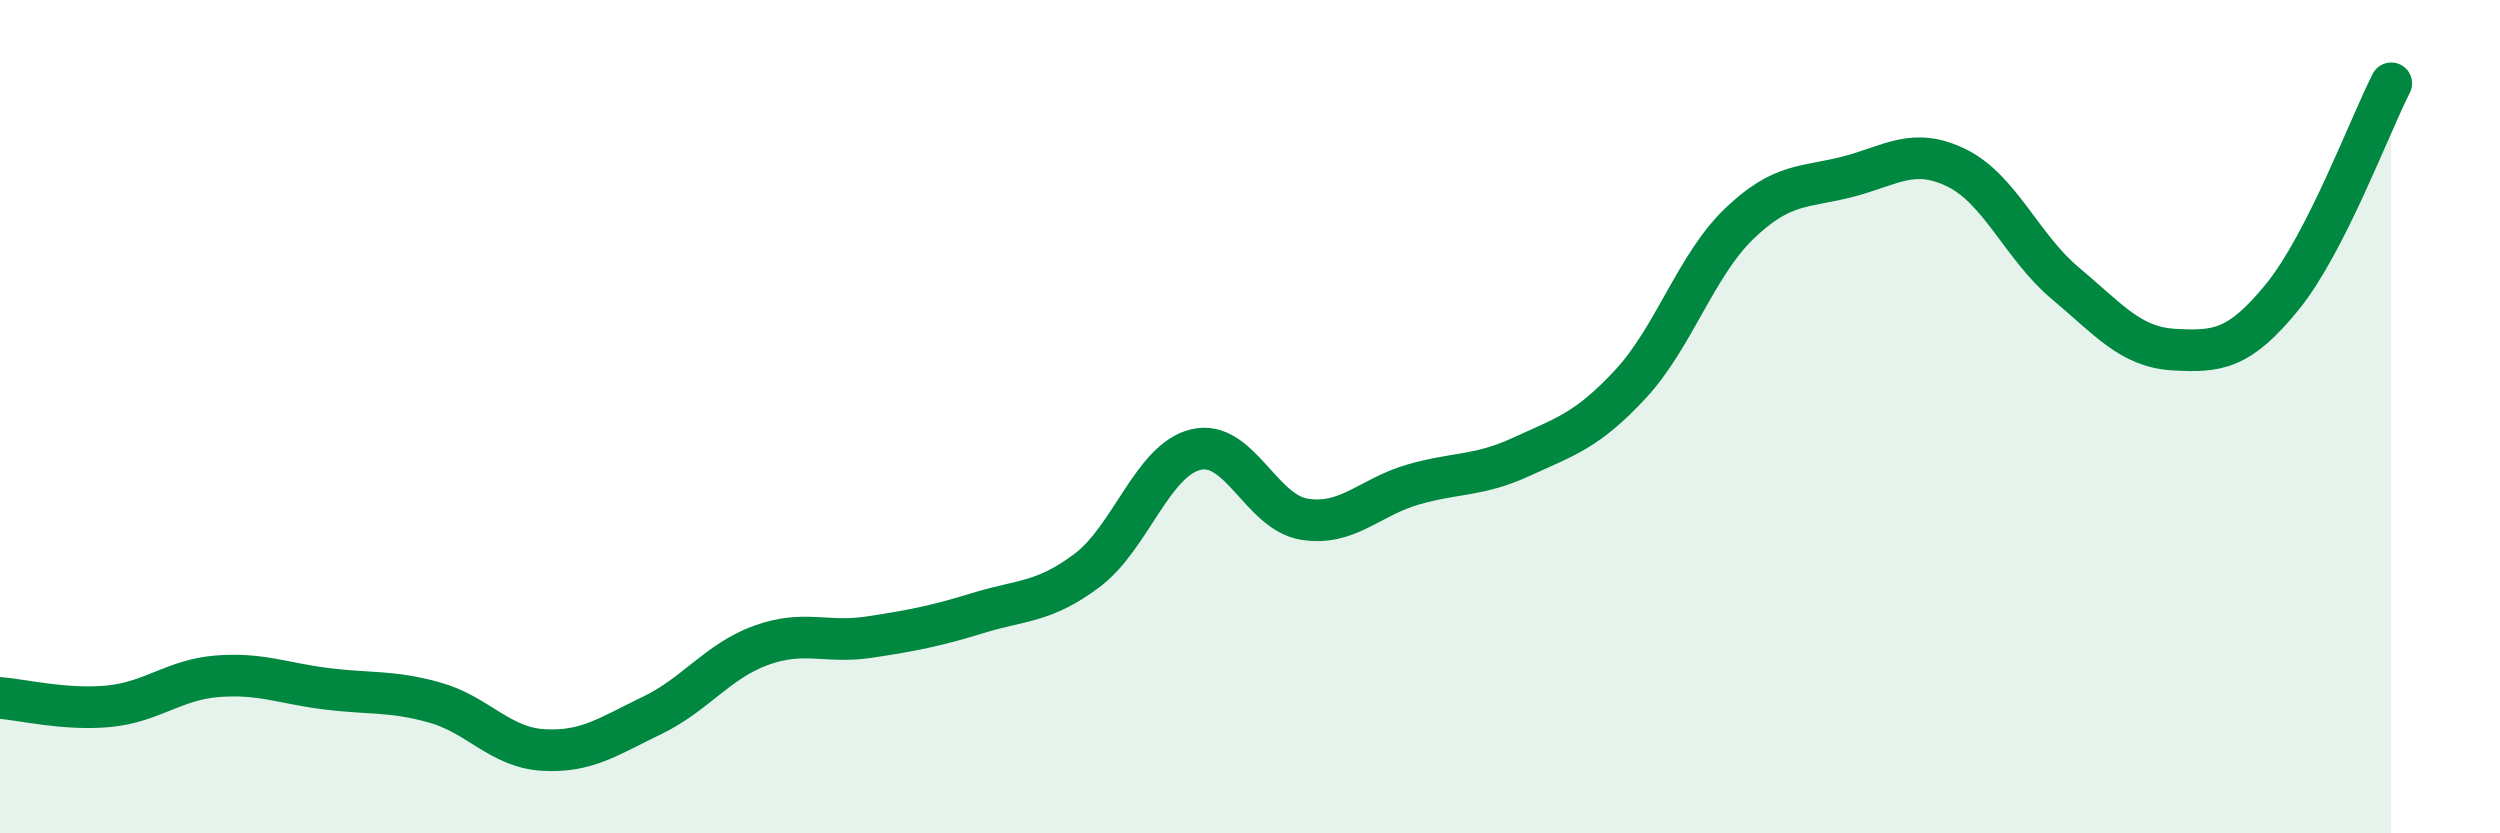
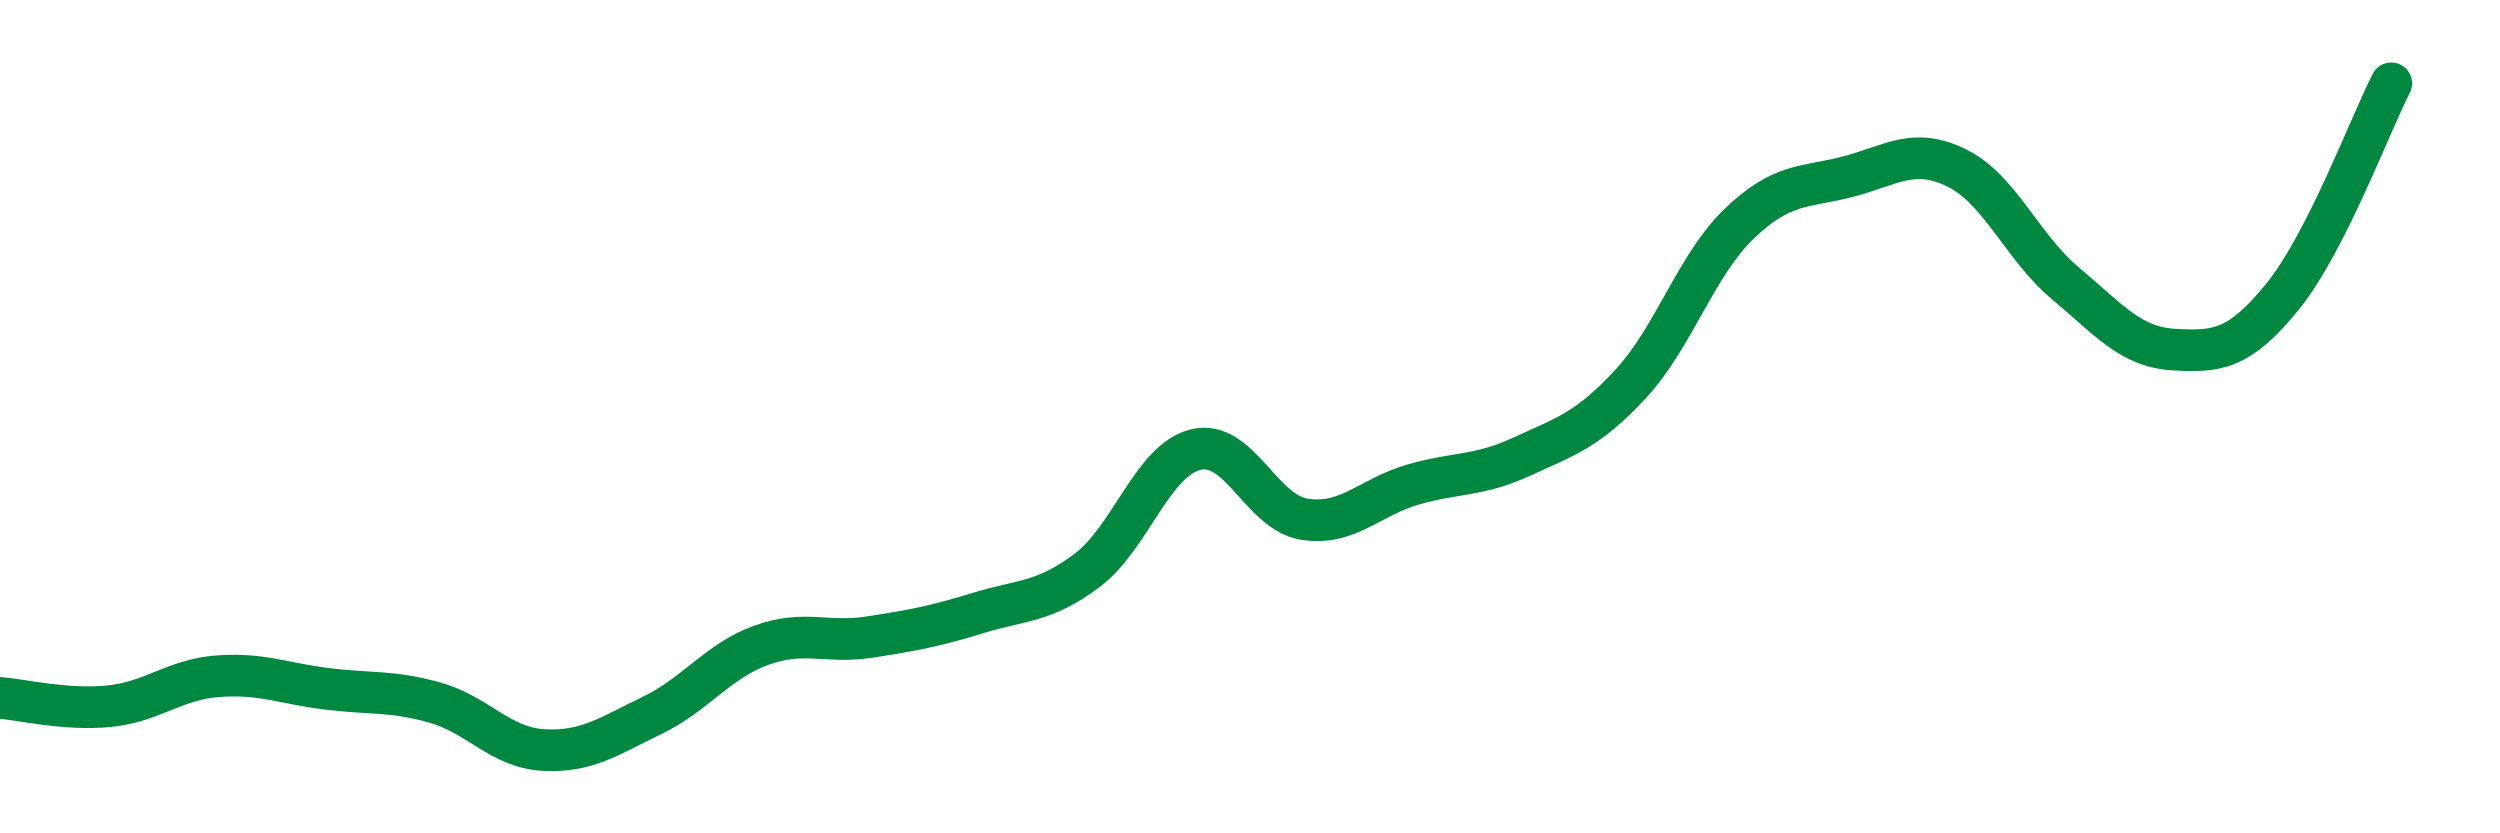
<svg xmlns="http://www.w3.org/2000/svg" width="60" height="20" viewBox="0 0 60 20">
-   <path d="M 0,16.75 C 0.52,16.79 1.57,17.05 2.61,16.95 C 3.65,16.85 4.18,16.31 5.22,16.23 C 6.26,16.15 6.79,16.4 7.83,16.53 C 8.87,16.66 9.39,16.57 10.43,16.86 C 11.47,17.15 12,17.94 13.04,18 C 14.08,18.06 14.61,17.67 15.65,17.17 C 16.69,16.67 17.22,15.87 18.26,15.49 C 19.3,15.11 19.83,15.45 20.87,15.29 C 21.91,15.13 22.44,15.03 23.48,14.71 C 24.52,14.39 25.05,14.47 26.09,13.69 C 27.13,12.91 27.66,11.04 28.7,10.79 C 29.74,10.54 30.26,12.29 31.3,12.46 C 32.34,12.63 32.87,11.93 33.91,11.63 C 34.95,11.33 35.48,11.44 36.52,10.96 C 37.56,10.48 38.09,10.34 39.13,9.22 C 40.17,8.1 40.7,6.37 41.74,5.37 C 42.78,4.37 43.31,4.51 44.35,4.24 C 45.39,3.97 45.92,3.52 46.96,4.03 C 48,4.54 48.53,5.93 49.57,6.8 C 50.61,7.67 51.13,8.33 52.17,8.39 C 53.21,8.45 53.74,8.4 54.78,7.12 C 55.82,5.84 56.87,3.02 57.39,2L57.39 20L0 20Z" fill="#008740" opacity="0.1" stroke-linecap="round" stroke-linejoin="round" />
  <path d="M 0,16.75 C 0.52,16.79 1.57,17.05 2.61,16.95 C 3.65,16.85 4.18,16.31 5.22,16.23 C 6.26,16.15 6.79,16.4 7.83,16.53 C 8.87,16.66 9.39,16.57 10.43,16.86 C 11.47,17.15 12,17.94 13.04,18 C 14.08,18.06 14.61,17.67 15.65,17.17 C 16.69,16.67 17.22,15.87 18.26,15.49 C 19.3,15.11 19.83,15.45 20.87,15.29 C 21.91,15.13 22.44,15.03 23.48,14.71 C 24.52,14.39 25.05,14.47 26.09,13.69 C 27.13,12.91 27.66,11.04 28.7,10.79 C 29.74,10.54 30.26,12.29 31.3,12.46 C 32.34,12.63 32.87,11.93 33.91,11.63 C 34.95,11.33 35.48,11.44 36.52,10.96 C 37.56,10.48 38.09,10.34 39.13,9.22 C 40.17,8.1 40.7,6.37 41.74,5.37 C 42.78,4.37 43.31,4.51 44.35,4.24 C 45.39,3.97 45.92,3.52 46.96,4.03 C 48,4.54 48.53,5.93 49.57,6.8 C 50.61,7.67 51.13,8.33 52.17,8.39 C 53.21,8.45 53.74,8.4 54.78,7.12 C 55.82,5.84 56.87,3.02 57.39,2" stroke="#008740" stroke-width="1" fill="none" stroke-linecap="round" stroke-linejoin="round" />
</svg>